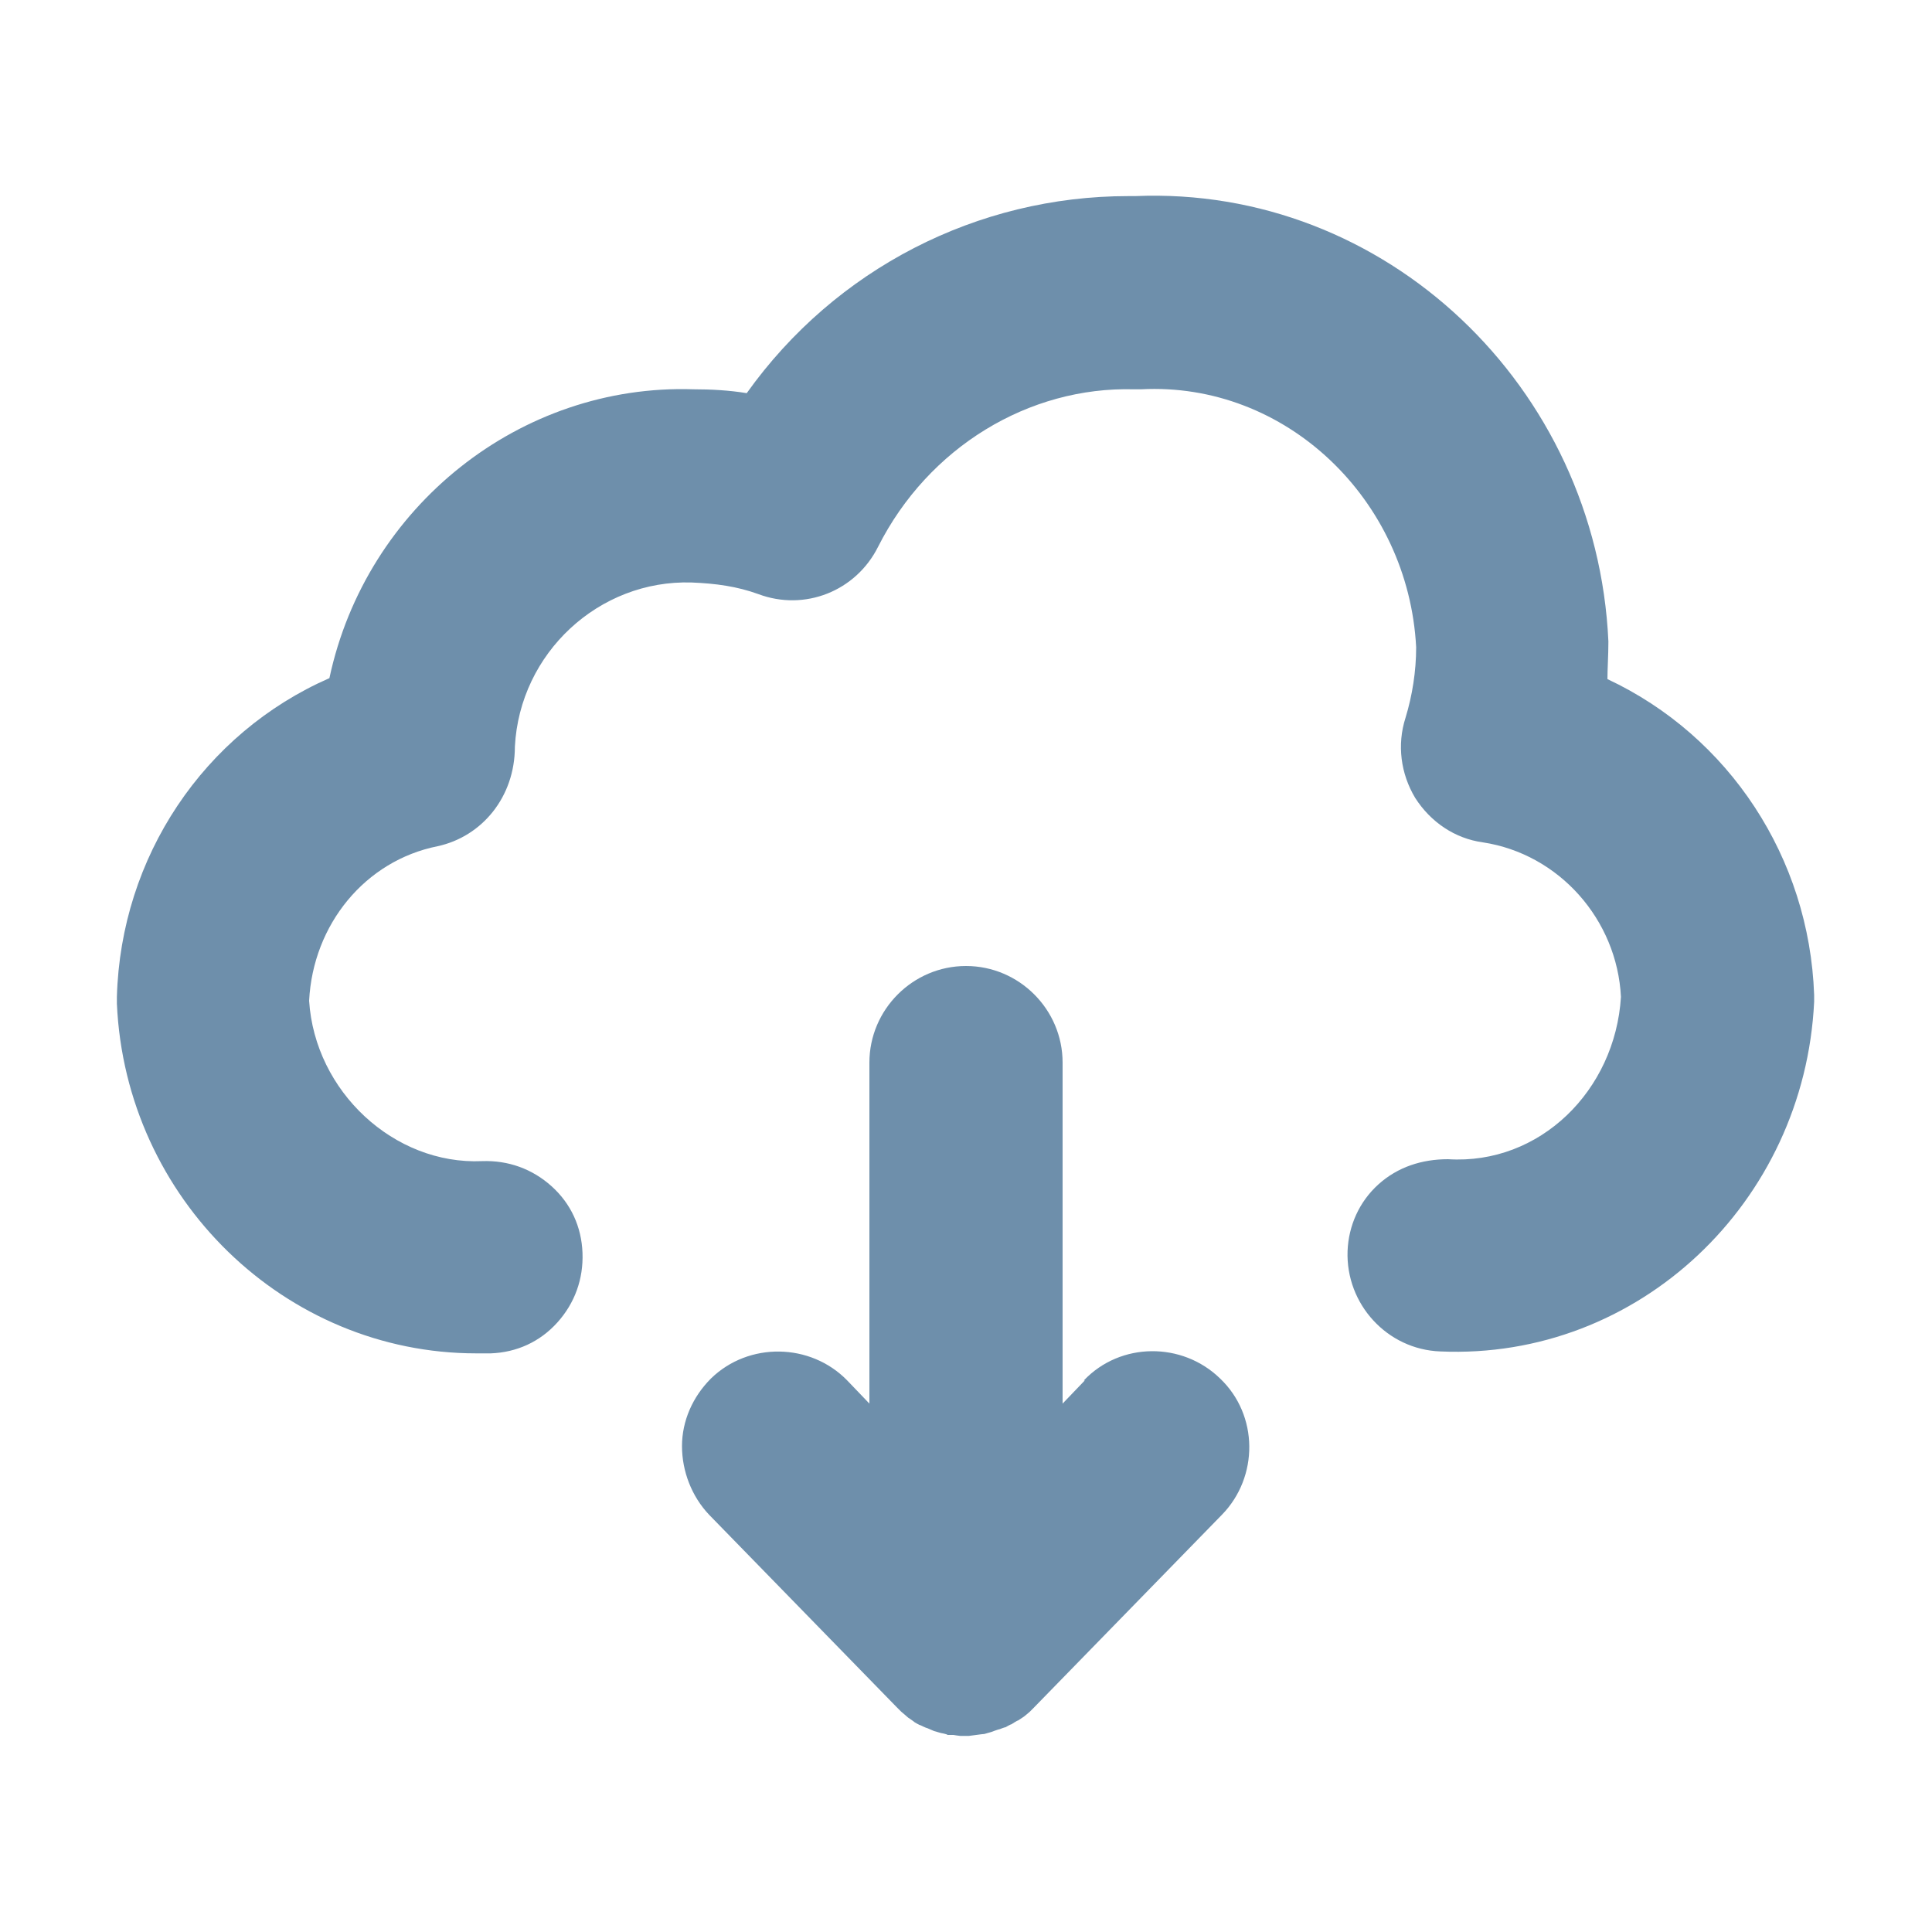
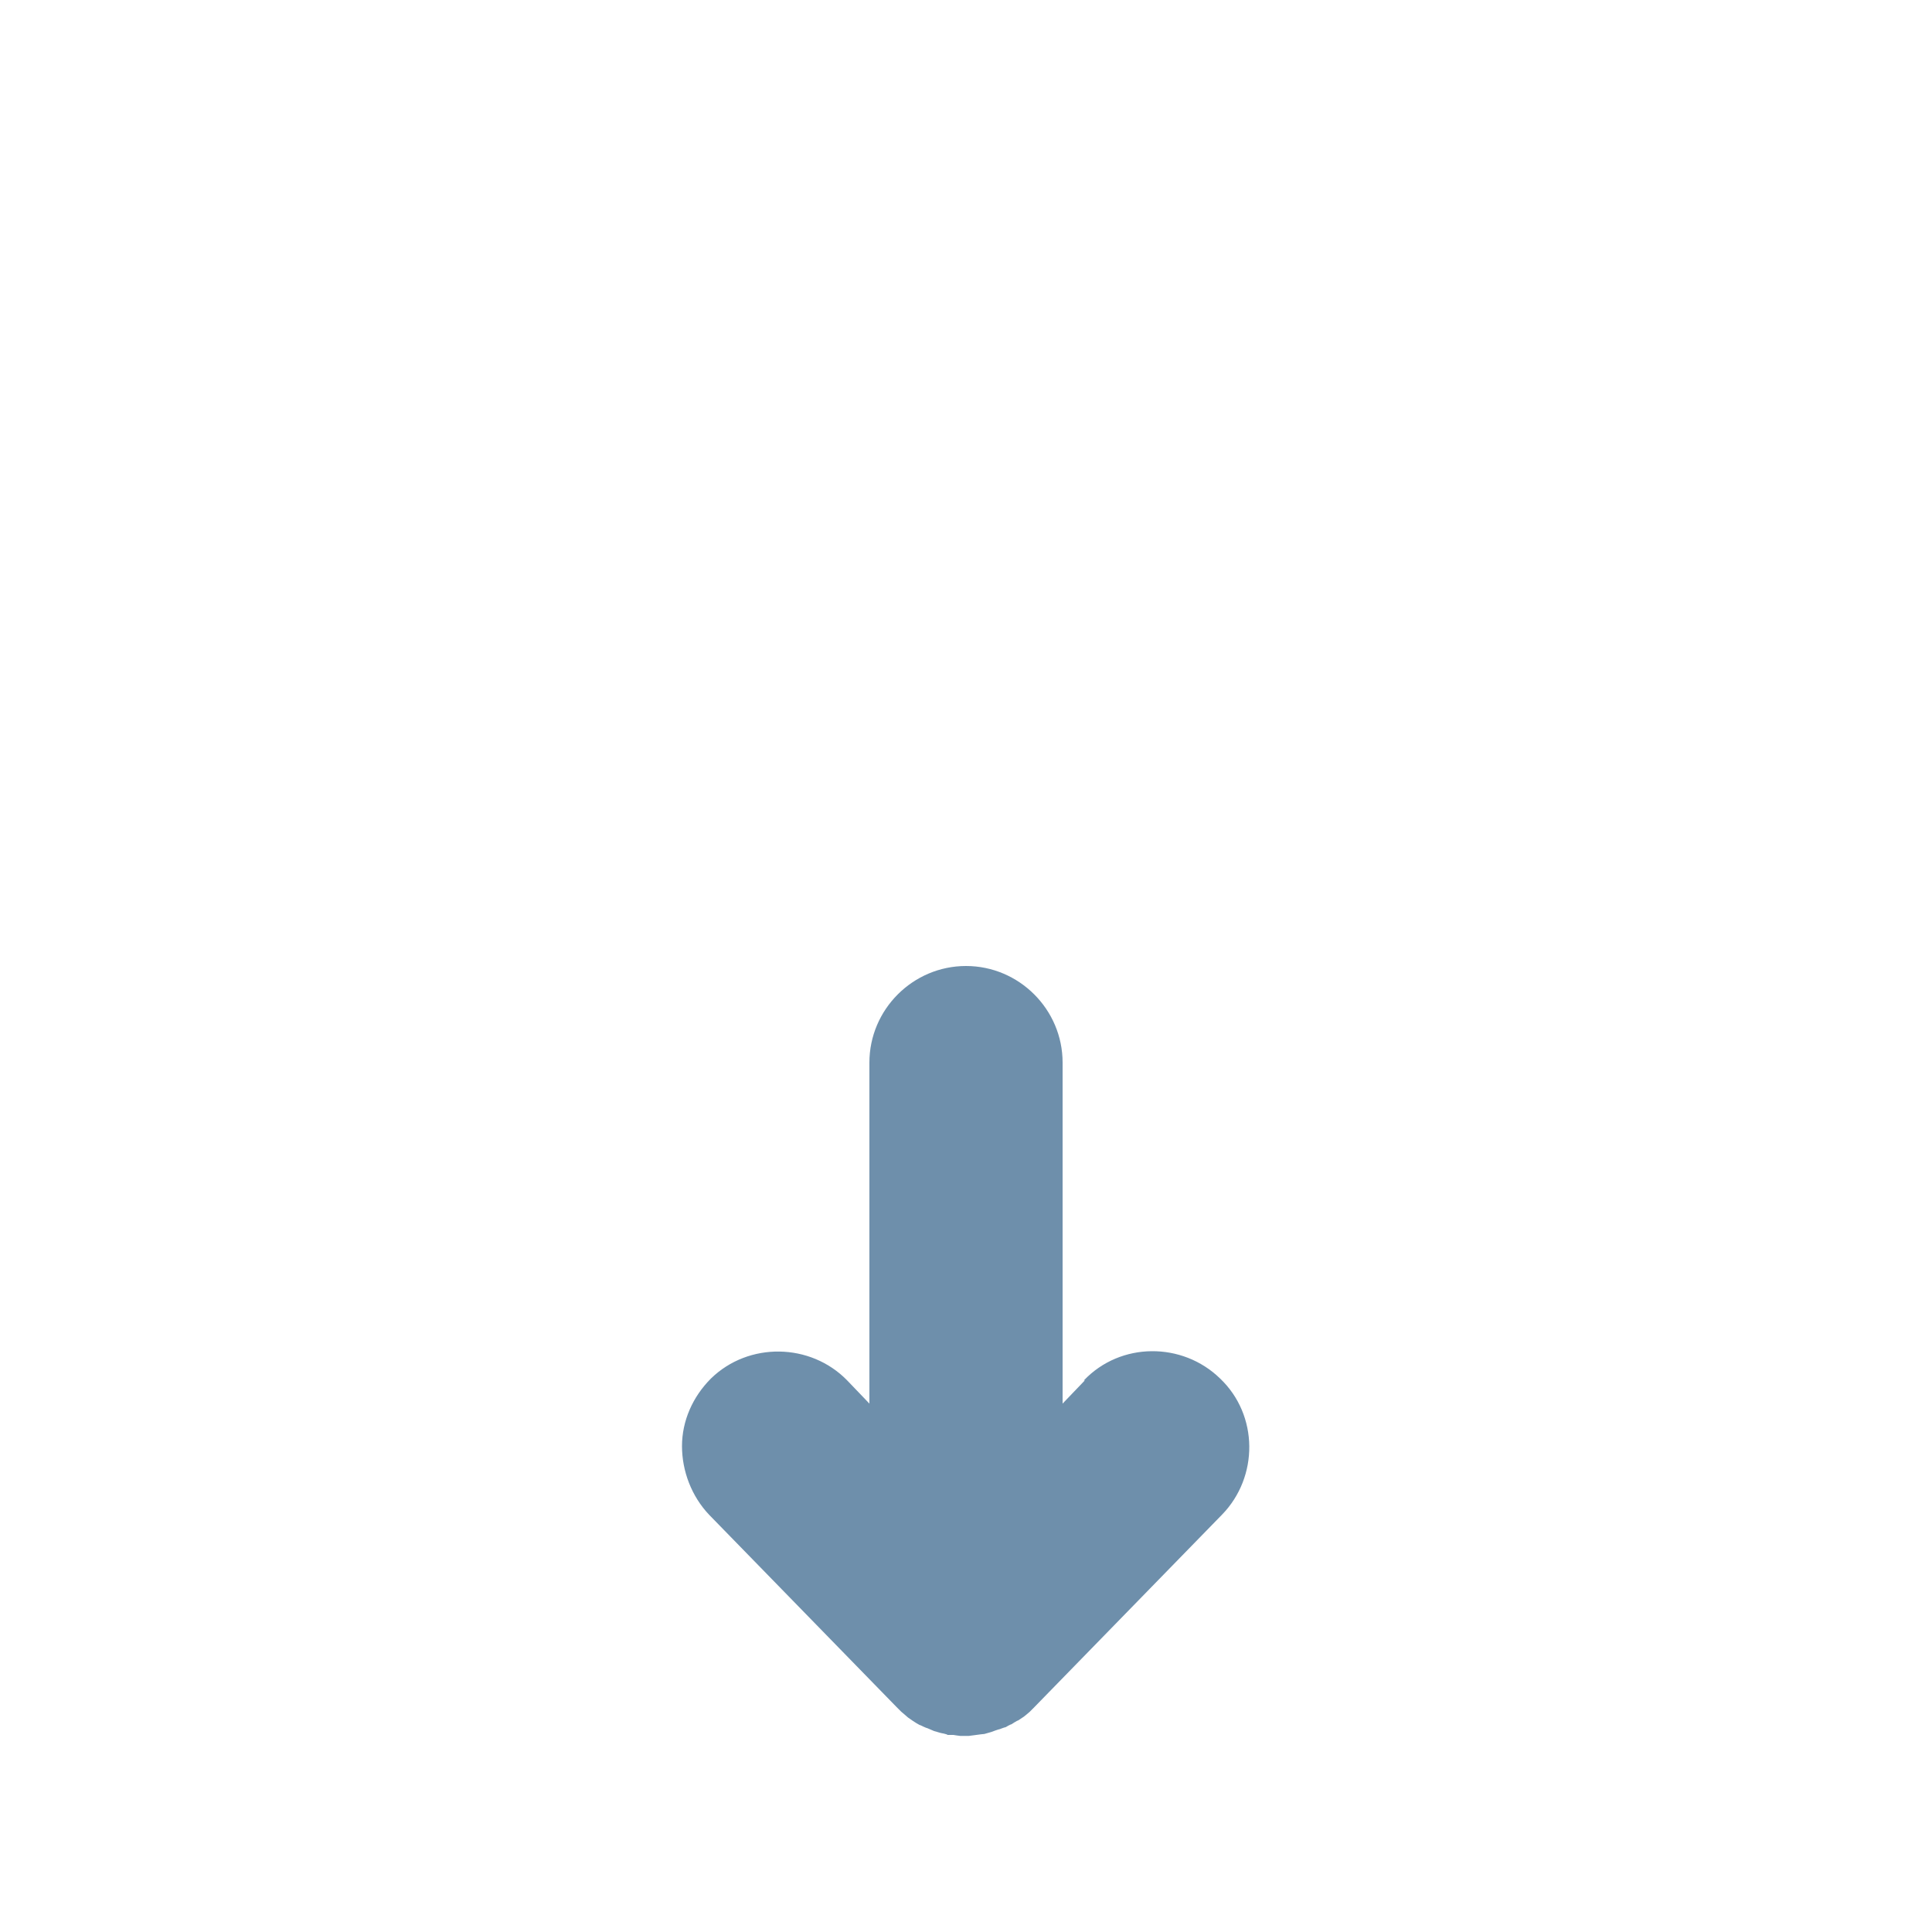
<svg xmlns="http://www.w3.org/2000/svg" width="20" height="20" viewBox="0 0 20 20" fill="none">
-   <path d="M11.23 14.29L11 14.53V11C11 10.45 10.55 10 10 10C9.45 10 9 10.45 9 11V14.53L8.77 14.29C8.39 13.9 7.75 13.89 7.36 14.27C7.17 14.46 7.06 14.71 7.06 14.97C7.06 15.23 7.16 15.49 7.34 15.68L9.28 17.67L9.33 17.72C9.33 17.72 9.39 17.77 9.4 17.78C9.4 17.78 9.46 17.82 9.47 17.83C9.47 17.83 9.52 17.86 9.53 17.86C9.53 17.86 9.59 17.89 9.6 17.89L9.67 17.92L9.74 17.94C9.74 17.94 9.8 17.95 9.81 17.96H9.87C9.87 17.96 9.93 17.97 9.94 17.97C9.96 17.97 10.02 17.97 10.03 17.97C10.04 17.97 10.17 17.95 10.19 17.95L10.26 17.93C10.26 17.93 10.34 17.9 10.35 17.9C10.35 17.9 10.4 17.88 10.41 17.88C10.41 17.88 10.46 17.85 10.47 17.85C10.47 17.85 10.53 17.81 10.54 17.81L10.6 17.77C10.6 17.77 10.65 17.73 10.66 17.72C10.66 17.72 10.68 17.7 10.69 17.69L10.7 17.68L12.65 15.68C13.03 15.29 13.03 14.65 12.63 14.27C12.24 13.89 11.6 13.89 11.22 14.29H11.23Z" fill="#6E8FAB" />
-   <path d="M16.64 7.04C16.64 6.92 16.65 6.79 16.65 6.64C16.53 4 14.34 1.92 11.75 2.03C11.73 2.03 11.71 2.03 11.68 2.03C10.12 2.03 8.65 2.78 7.73 4.07C7.55 4.04 7.36 4.03 7.18 4.03C5.39 3.97 3.79 5.24 3.41 7.02C2.11 7.59 1.25 8.87 1.21 10.32V10.39C1.3 12.41 2.95 14.01 4.93 14.01C4.98 14.01 5.03 14.01 5.08 14.01C5.35 14 5.59 13.89 5.77 13.69C5.95 13.49 6.04 13.24 6.03 12.97C6.02 12.7 5.91 12.46 5.71 12.28C5.51 12.1 5.26 12.01 4.99 12.02C4.08 12.06 3.26 11.3 3.2 10.36C3.24 9.57 3.78 8.91 4.53 8.76C4.99 8.66 5.33 8.25 5.33 7.73C5.38 6.76 6.2 6 7.16 6.03C7.41 6.04 7.63 6.07 7.85 6.15C8.33 6.33 8.86 6.12 9.09 5.66C9.61 4.63 10.65 4 11.74 4.03C11.74 4.03 11.8 4.03 11.81 4.03C13.31 3.95 14.58 5.17 14.66 6.7C14.66 6.95 14.62 7.2 14.55 7.43C14.46 7.71 14.5 8.01 14.65 8.26C14.81 8.51 15.06 8.68 15.35 8.72C16.14 8.84 16.74 9.52 16.78 10.32C16.72 11.29 15.94 12.06 14.99 12C14.72 12 14.47 12.08 14.27 12.26C14.07 12.44 13.96 12.69 13.95 12.95C13.93 13.5 14.36 13.97 14.91 13.99C16.96 14.08 18.68 12.45 18.78 10.37V10.3C18.73 8.88 17.9 7.62 16.64 7.03V7.04Z" fill="#6E8FAB" />
+   <path d="M11.23 14.29L11 14.53V11C11 10.45 10.55 10 10 10C9.45 10 9 10.45 9 11V14.53L8.77 14.29C8.39 13.9 7.75 13.89 7.36 14.27C7.17 14.46 7.06 14.71 7.06 14.97C7.06 15.23 7.16 15.49 7.34 15.68L9.28 17.67L9.33 17.72C9.33 17.72 9.39 17.77 9.4 17.78C9.47 17.83 9.52 17.86 9.53 17.86C9.53 17.86 9.59 17.89 9.6 17.89L9.67 17.92L9.74 17.94C9.74 17.94 9.8 17.95 9.81 17.96H9.87C9.87 17.96 9.93 17.97 9.94 17.97C9.96 17.97 10.02 17.97 10.03 17.97C10.04 17.97 10.17 17.95 10.19 17.95L10.26 17.93C10.26 17.93 10.34 17.9 10.35 17.9C10.35 17.9 10.4 17.88 10.41 17.88C10.41 17.88 10.46 17.85 10.47 17.85C10.47 17.85 10.53 17.81 10.54 17.81L10.6 17.77C10.6 17.77 10.65 17.73 10.66 17.72C10.66 17.72 10.68 17.7 10.69 17.69L10.7 17.68L12.65 15.68C13.03 15.29 13.03 14.65 12.63 14.27C12.24 13.89 11.6 13.89 11.22 14.29H11.23Z" fill="#6E8FAB" />
</svg>